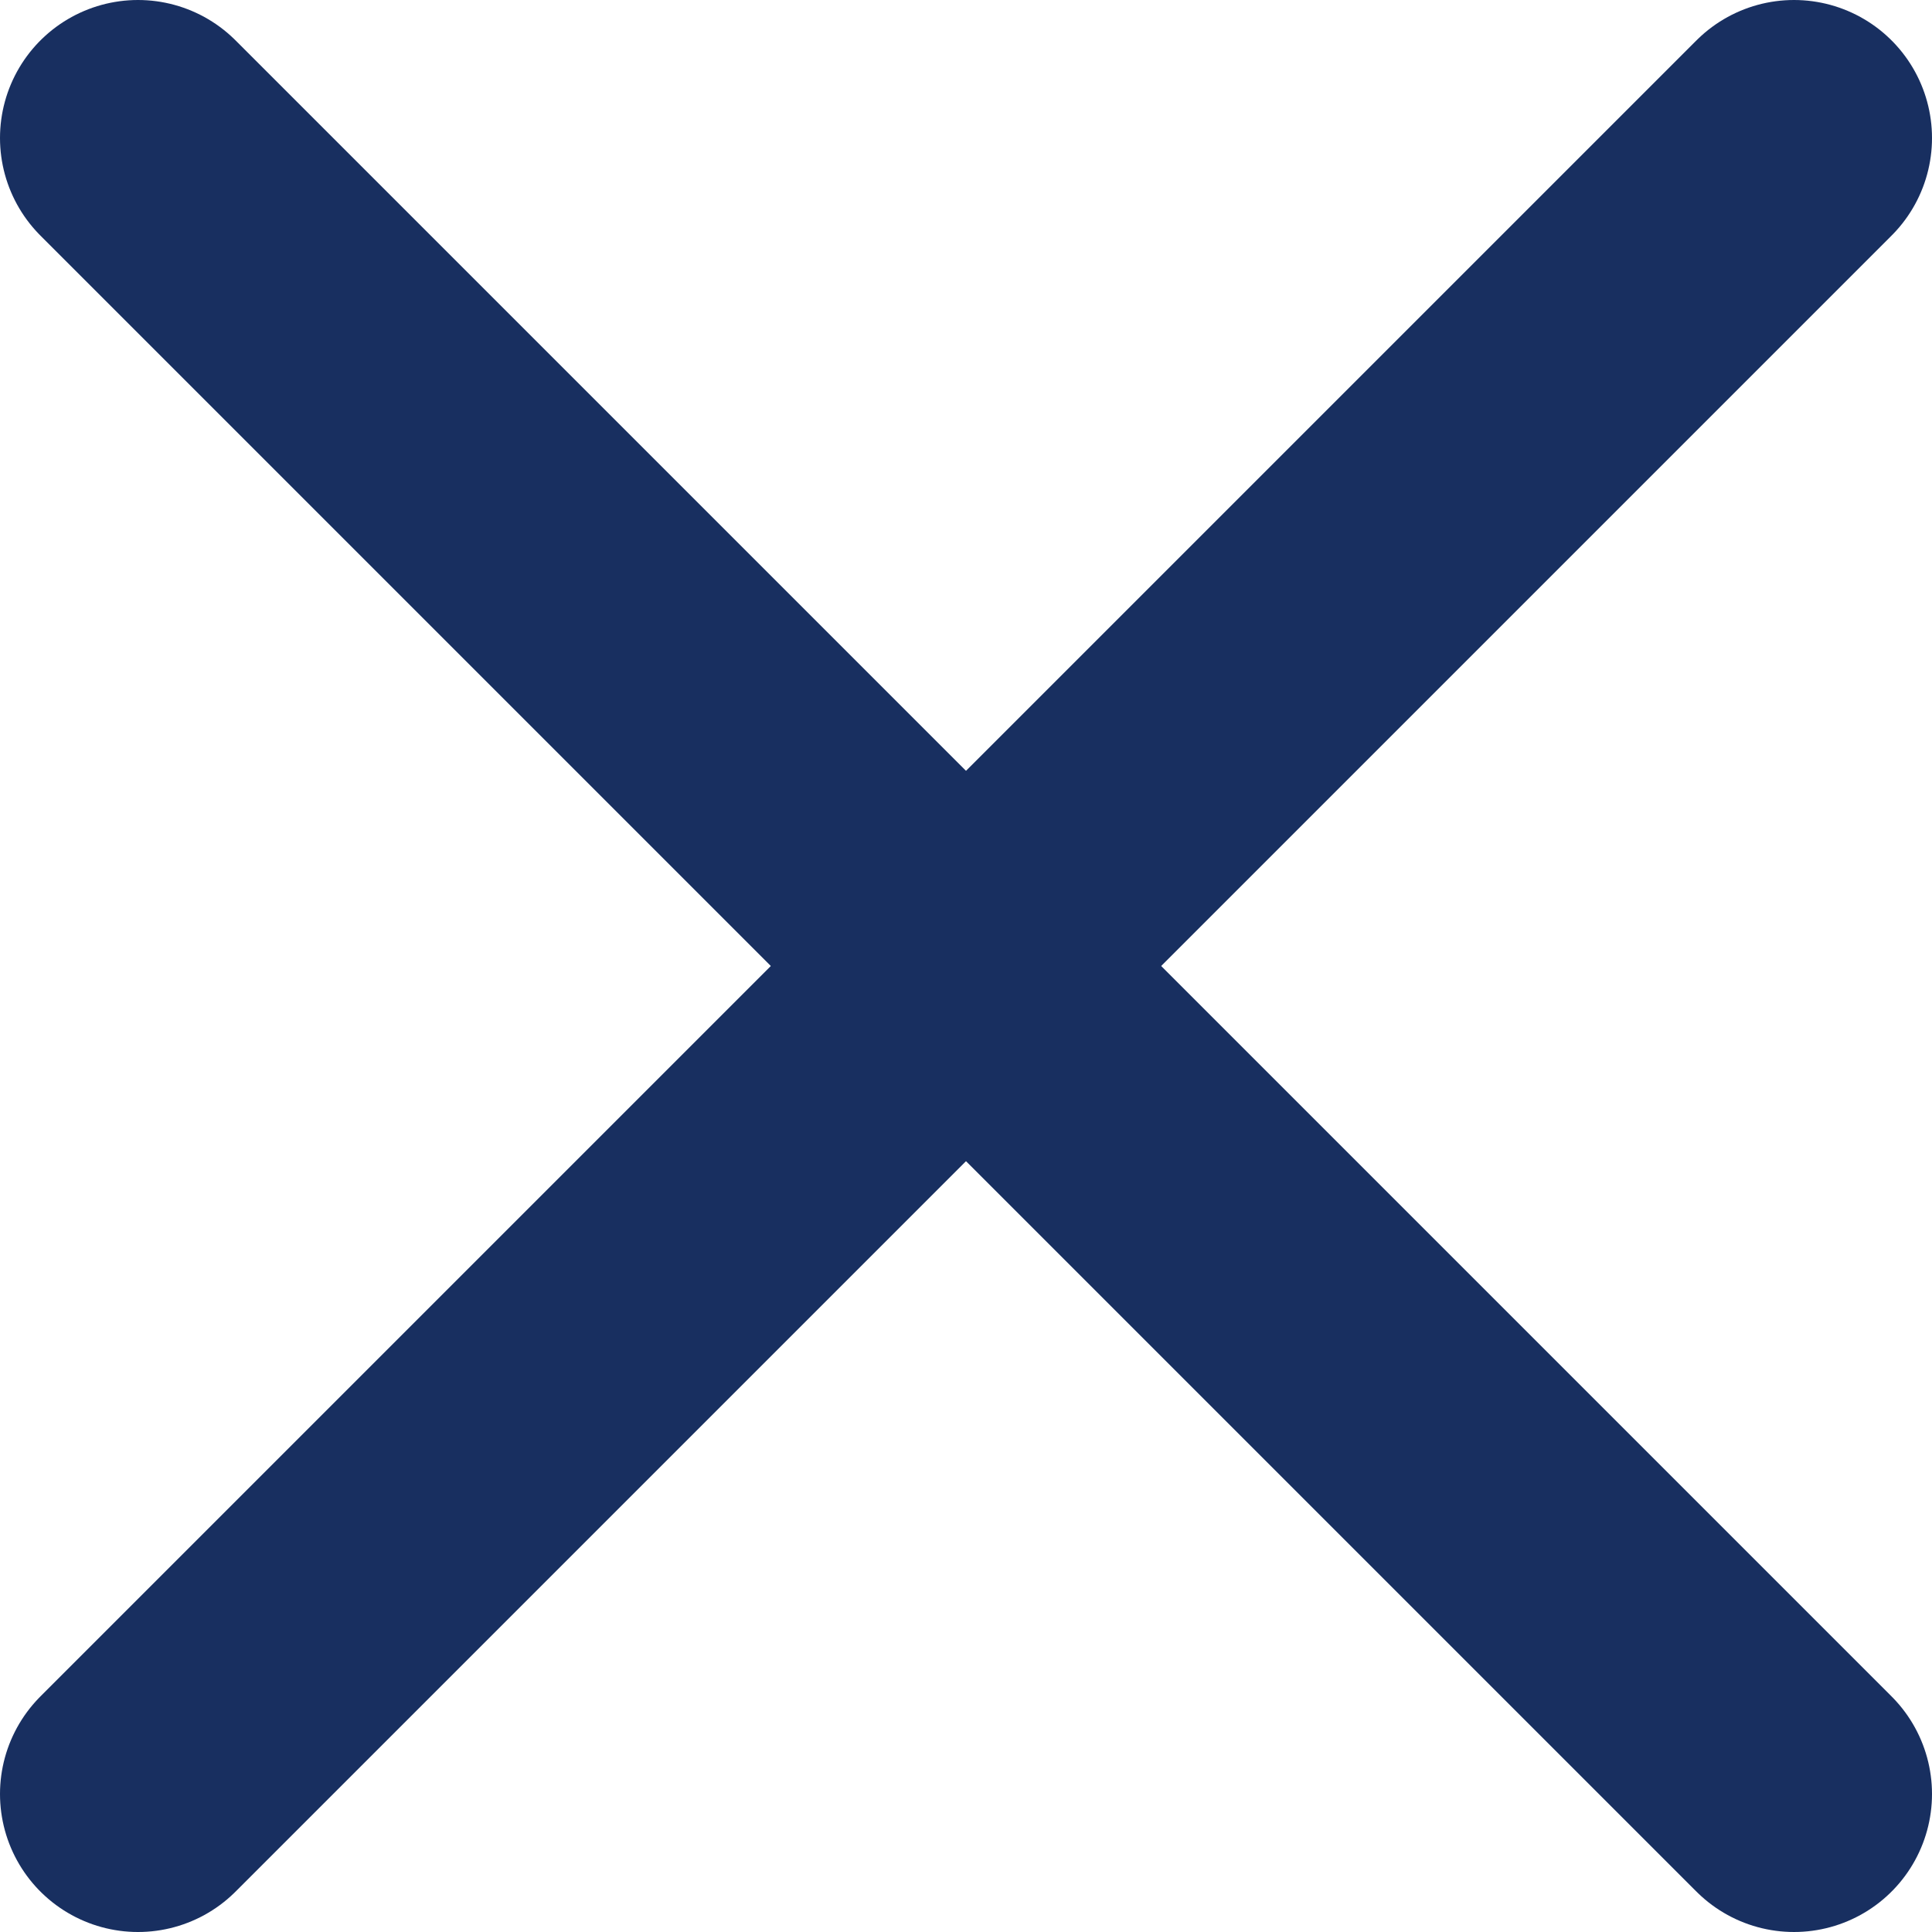
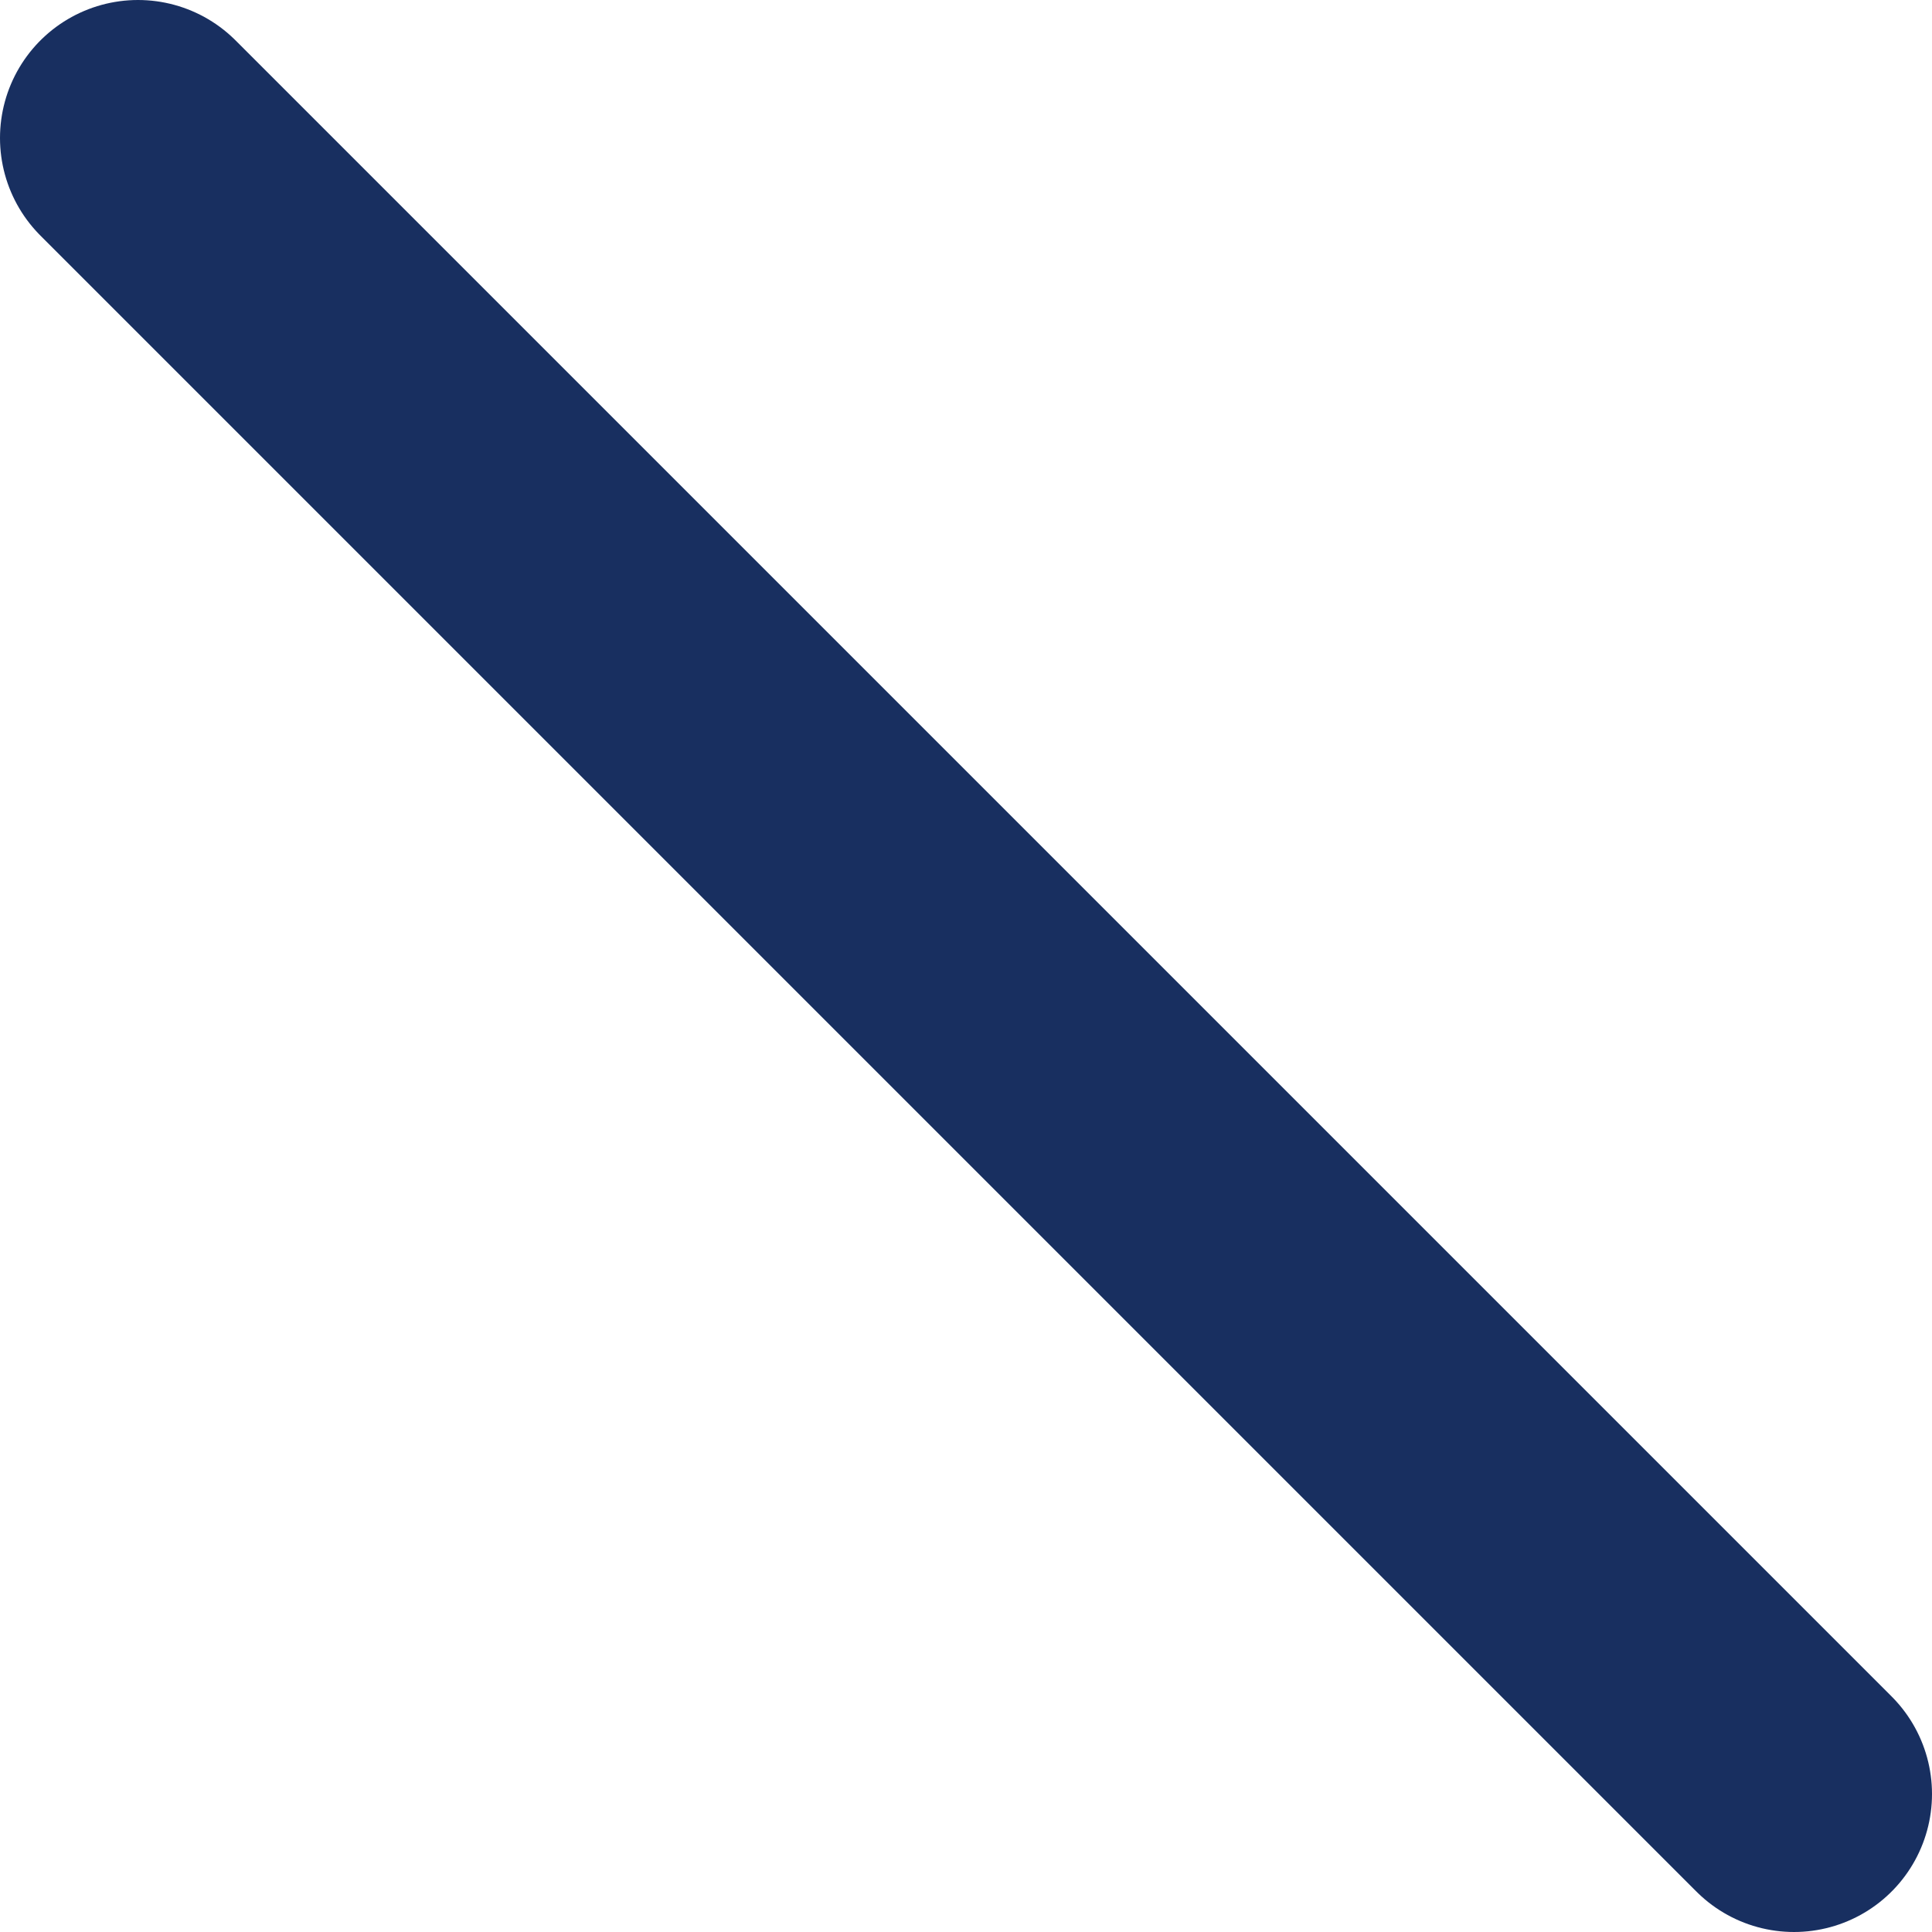
<svg xmlns="http://www.w3.org/2000/svg" id="_レイヤー_1" data-name="レイヤー 1" width="35" height="35" viewBox="0 0 35 35">
  <defs>
    <style>
      .cls-1 {
        fill: none;
        stroke: #182f60;
        stroke-linecap: round;
        stroke-width: 5px;
      }
    </style>
  </defs>
  <g id="_グループ_4585" data-name="グループ 4585">
    <path id="_パス_26398" data-name="パス 26398" class="cls-1" d="M2.5,2.5l30,30" />
-     <path id="_パス_26399" data-name="パス 26399" class="cls-1" d="M32.5,2.5L2.5,32.5" />
  </g>
</svg>